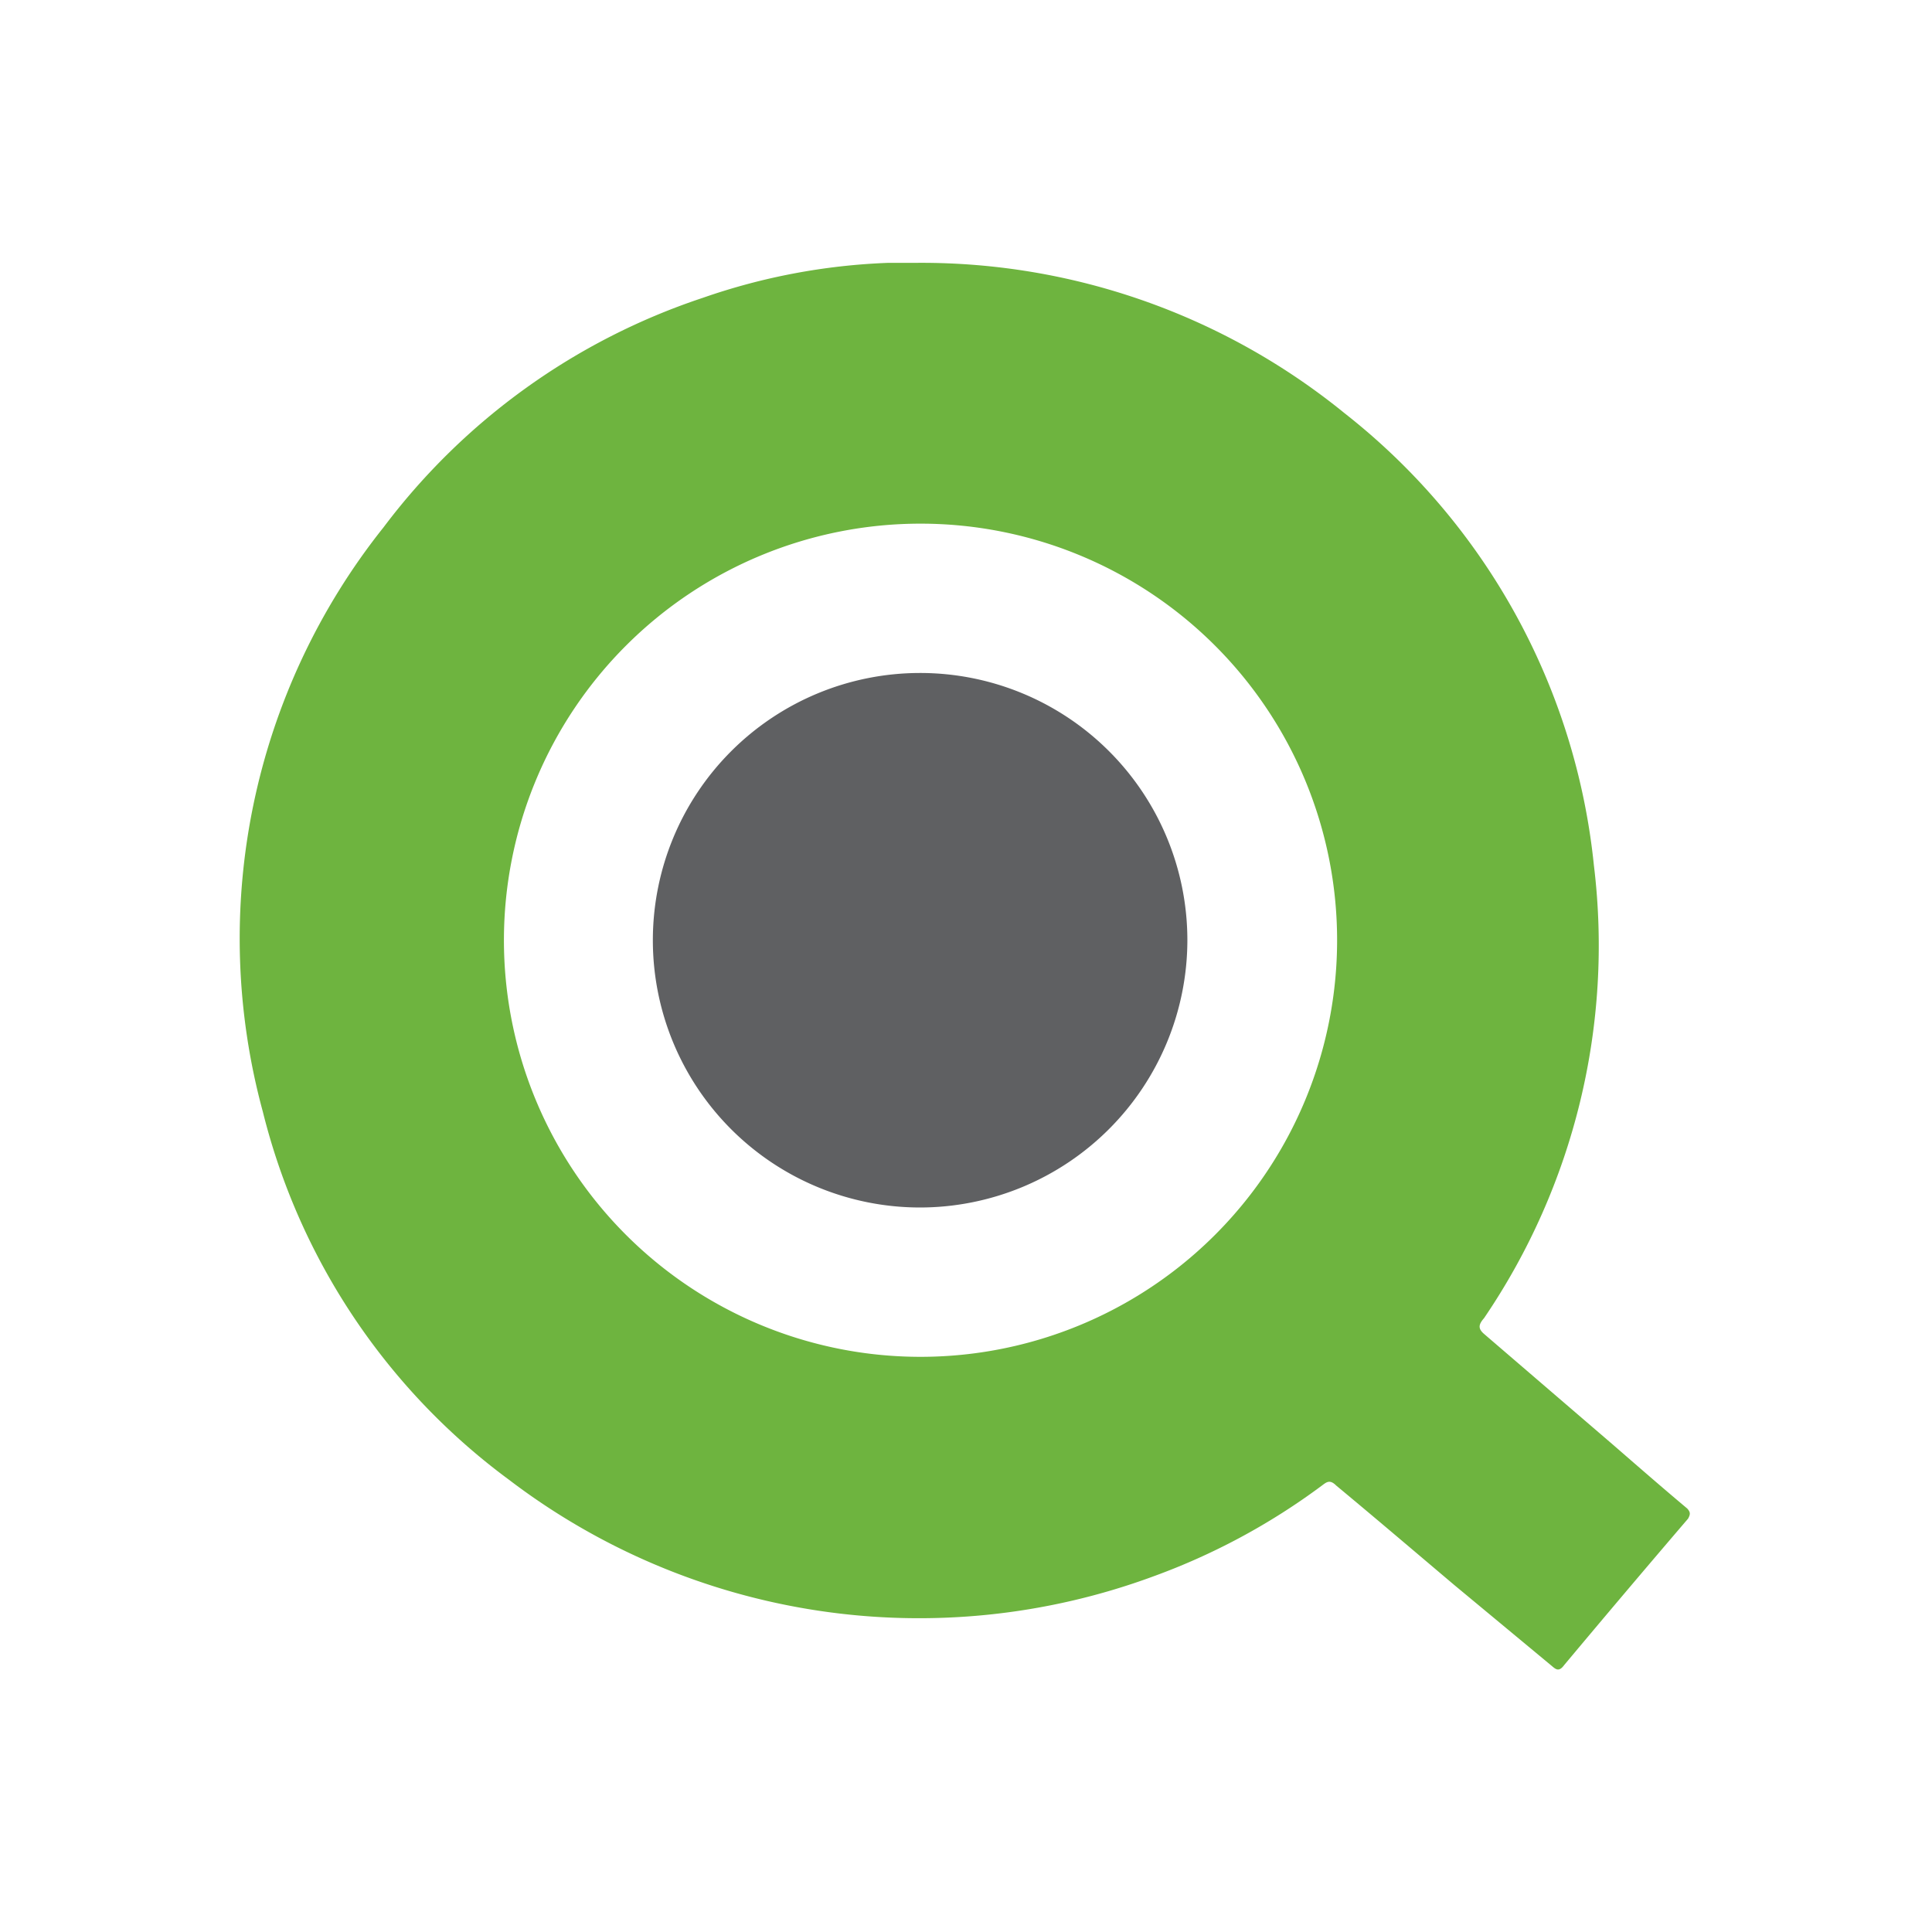
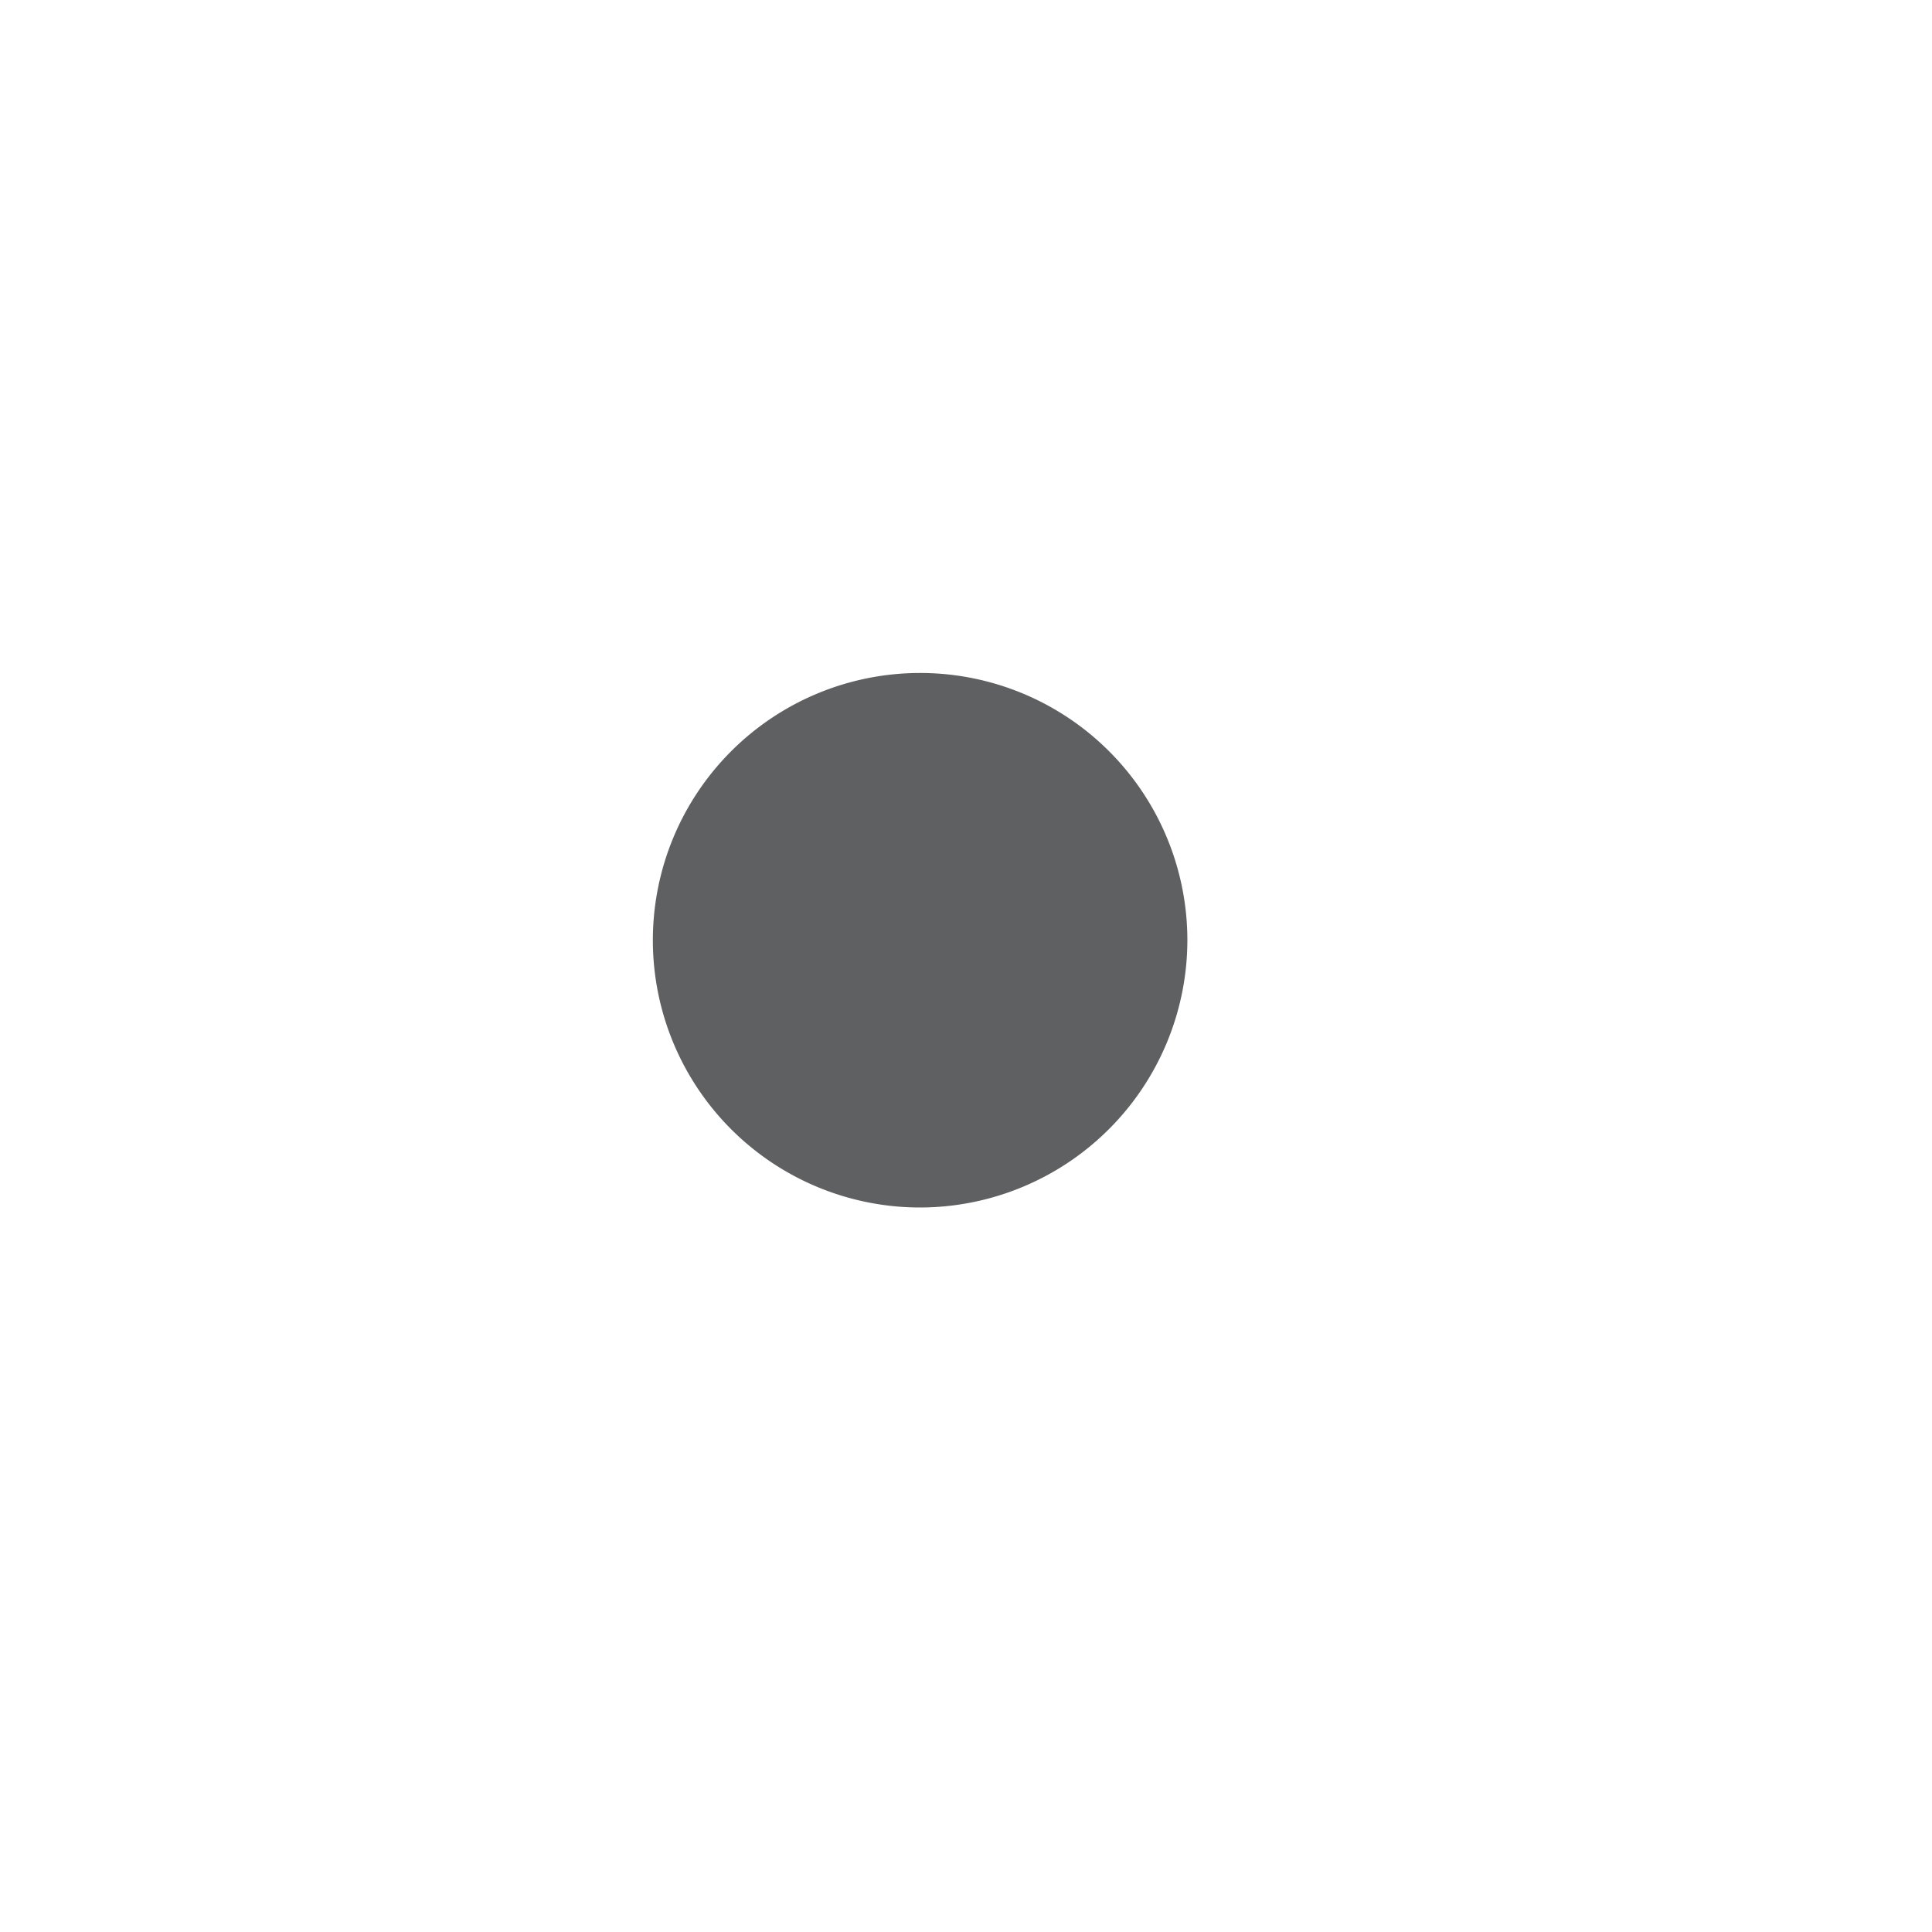
<svg xmlns="http://www.w3.org/2000/svg" id="Layer_1" data-name="Layer 1" viewBox="0 0 48 48">
  <defs>
    <style>.cls-1{fill:#6eb43f;}.cls-1,.cls-2{fill-rule:evenodd;}.cls-2{fill:#5f6062;}</style>
  </defs>
-   <path class="cls-1" d="M41.92,37.48c-.62-.52-1.24-1.06-1.85-1.59l-3.2-2.75c-.15-.13-.14-.23,0-.39A16.46,16.46,0,0,0,39.6,21.5a16.39,16.39,0,0,0-6.19-11.23A16.65,16.65,0,0,0,22.8,6.53l-.72,0a15.74,15.74,0,0,0-4.62.87A16.38,16.38,0,0,0,9.53,13.1a16.39,16.39,0,0,0-3,14.52,16.22,16.22,0,0,0,6.11,9.14,16.81,16.81,0,0,0,16,2.41,16.38,16.38,0,0,0,4.2-2.26c.12-.09.2-.16.36,0,1,.83,1.95,1.64,2.92,2.46l2.41,2c.11.09.19.19.33,0q1.53-1.83,3.08-3.64C42,37.62,42,37.57,41.92,37.48ZM22.86,33.71A10.35,10.35,0,1,1,33.22,23.37,10.35,10.35,0,0,1,22.86,33.71Z" />
  <path class="cls-2" d="M22.85,30a6.64,6.64,0,1,1,6.65-6.65A6.65,6.65,0,0,1,22.85,30Z" />
</svg>